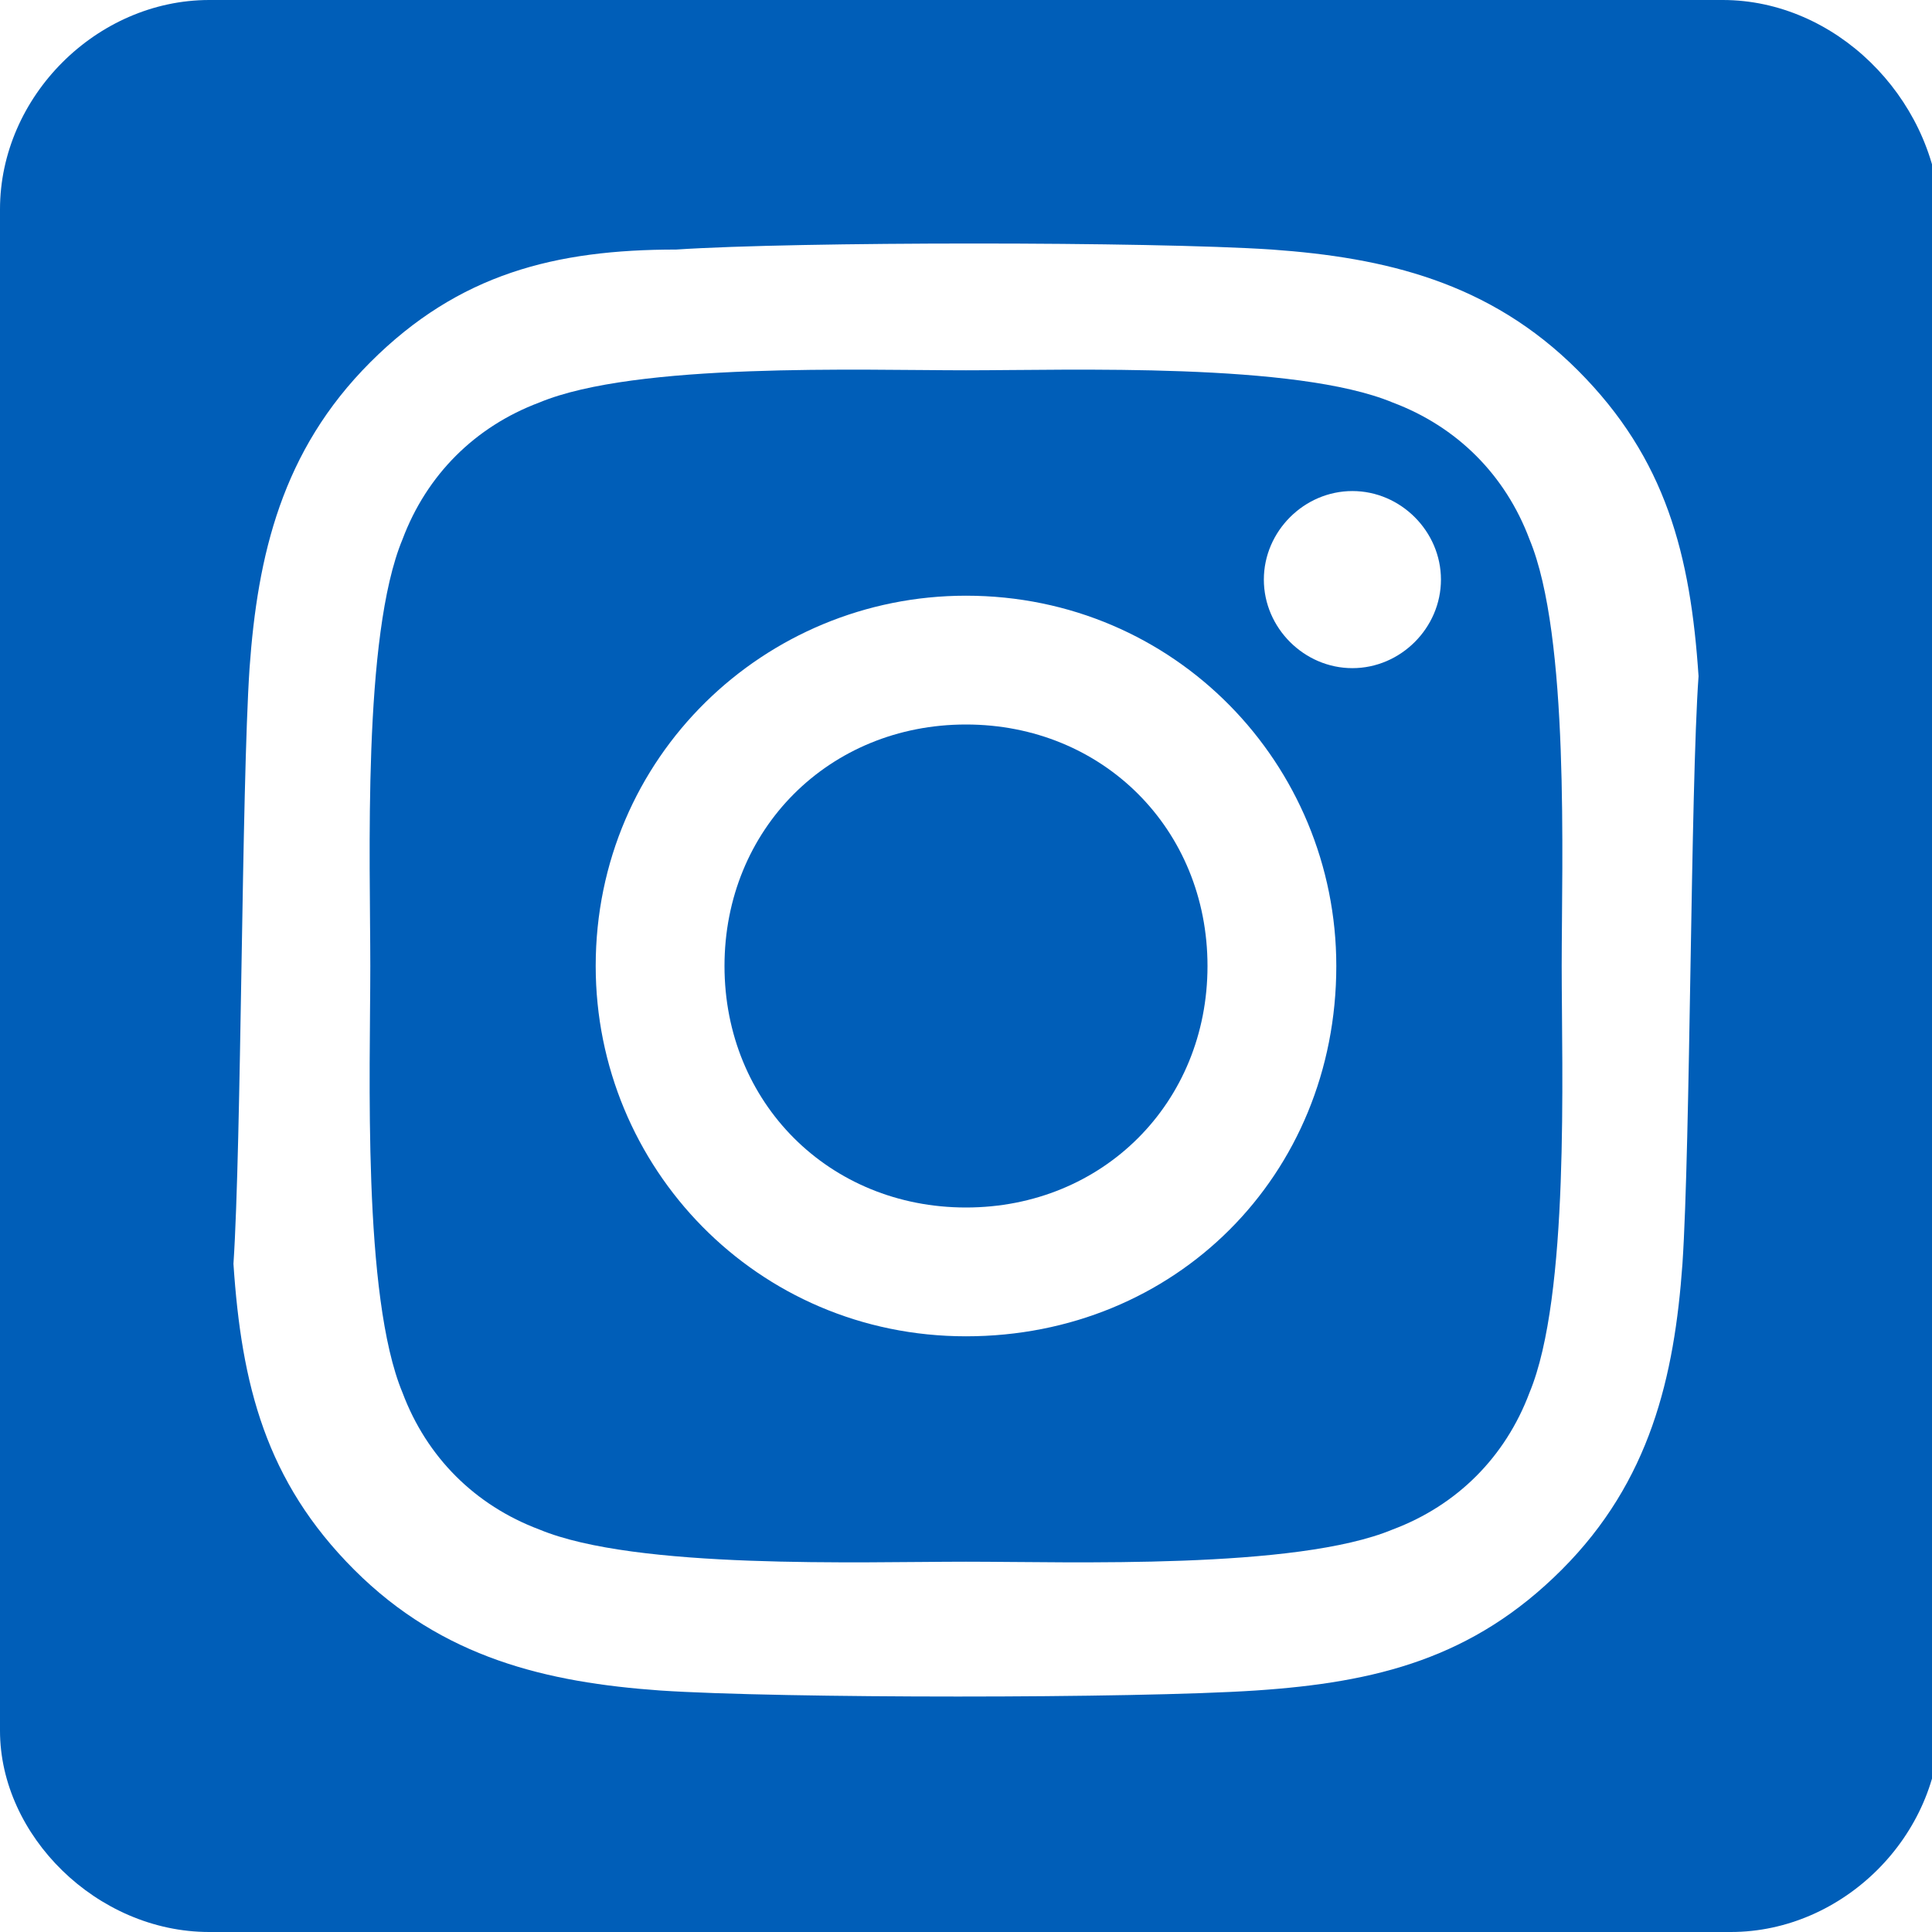
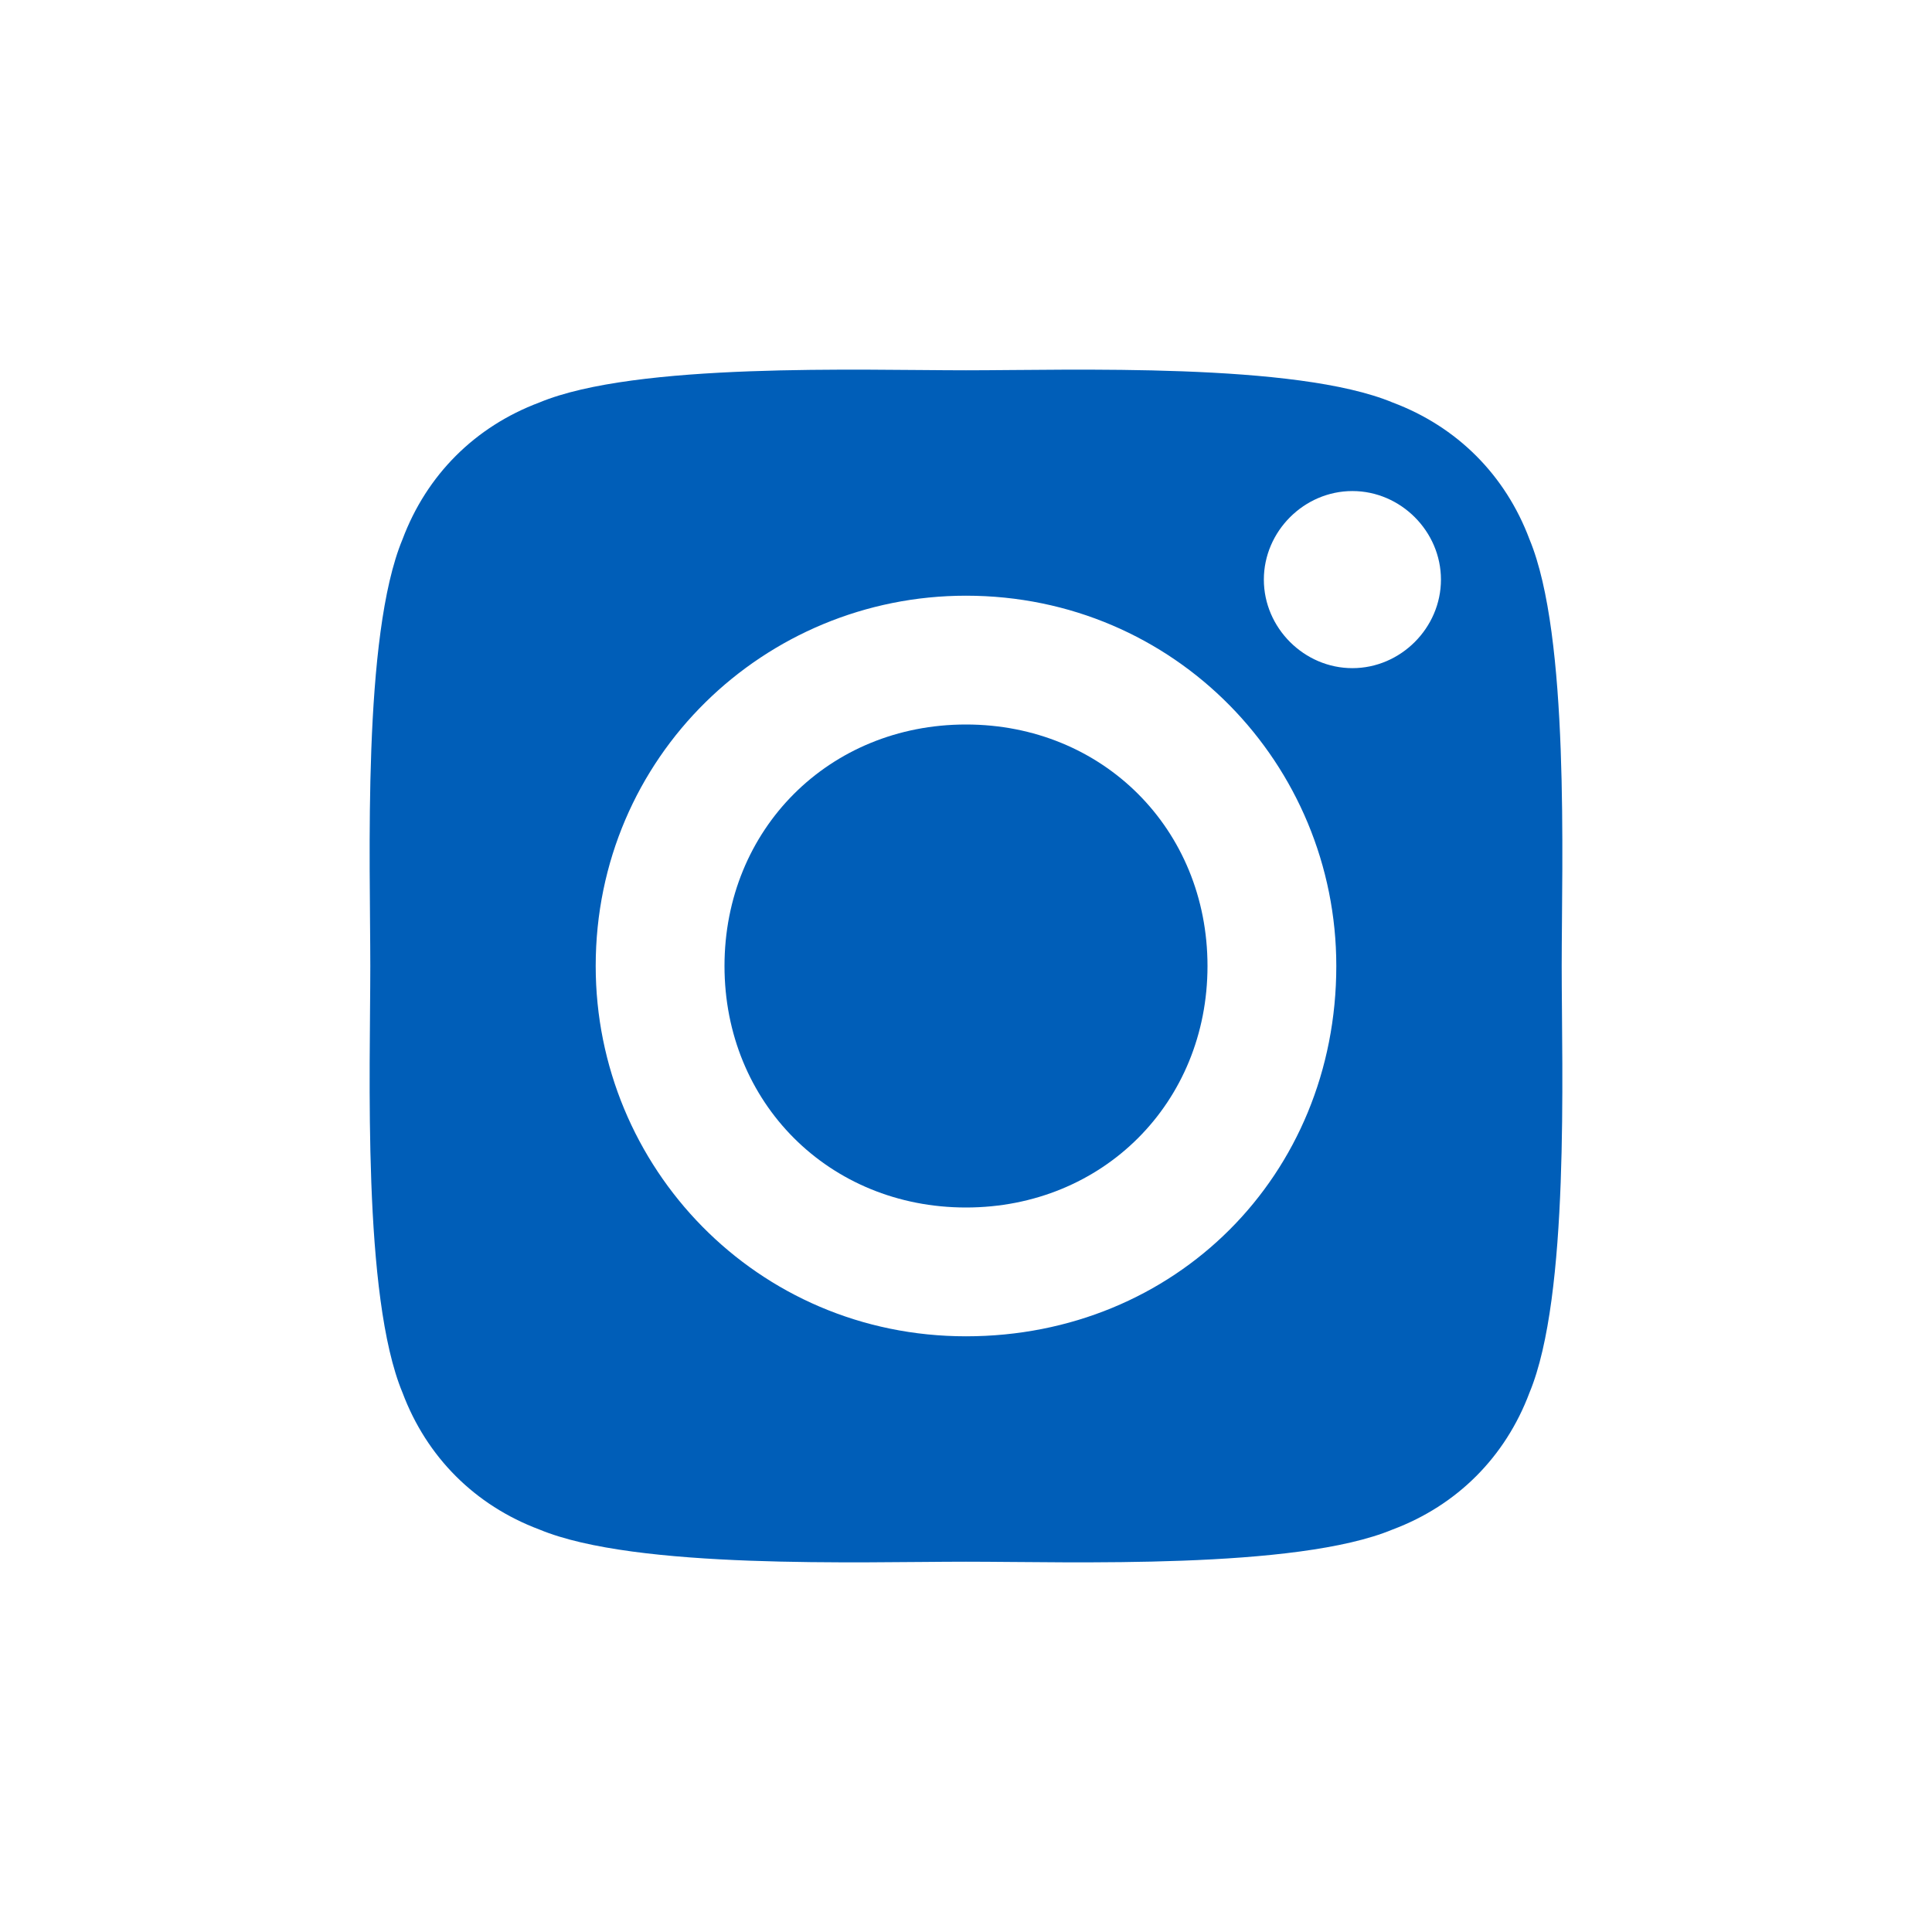
<svg xmlns="http://www.w3.org/2000/svg" version="1.1" id="Layer_1" x="0px" y="0px" viewBox="0 0 24 24" style="enable-background:new 0 0 24 24;" xml:space="preserve">
  <style type="text/css">
	.st0{fill:#005EB8;}
</style>
  <g>
    <path class="st0" d="M12,9c-1.7,0-3,1.3-3,3s1.3,3,3,3c1.7,0,3-1.3,3-3S13.7,9,12,9z" />
    <path class="st0" d="M19,6.7c-0.3-0.8-0.9-1.4-1.7-1.7c-1.2-0.5-4-0.4-5.3-0.4S7.9,4.5,6.7,5C5.9,5.3,5.3,5.9,5,6.7   c-0.5,1.2-0.4,4-0.4,5.3S4.5,16.1,5,17.3c0.3,0.8,0.9,1.4,1.7,1.7c1.2,0.5,4,0.4,5.3,0.4s4.1,0.1,5.3-0.4c0.8-0.3,1.4-0.9,1.7-1.7   c0.5-1.2,0.4-4,0.4-5.3S19.5,7.9,19,6.7z M12,16.6c-2.6,0-4.6-2.1-4.6-4.6c0-2.6,2.1-4.6,4.6-4.6c2.6,0,4.6,2.1,4.6,4.6   C16.6,14.6,14.6,16.6,12,16.6z M16.8,8.3c-0.6,0-1.1-0.5-1.1-1.1c0-0.6,0.5-1.1,1.1-1.1s1.1,0.5,1.1,1.1   C17.9,7.8,17.4,8.3,16.8,8.3z" />
-     <path class="st0" d="M21.4,0H2.6C1.2,0,0,1.2,0,2.6v18.9C0,22.8,1.2,24,2.6,24h18.9c1.4,0,2.6-1.2,2.6-2.6V2.6   C24,1.2,22.8,0,21.4,0z M20.9,15.7c-0.1,1.4-0.4,2.7-1.5,3.8c-1.1,1.1-2.3,1.4-3.8,1.5c-1.5,0.1-5.9,0.1-7.4,0   c-1.4-0.1-2.7-0.4-3.8-1.5s-1.4-2.3-1.5-3.8C3,14.2,3,9.8,3.1,8.3c0.1-1.4,0.4-2.7,1.5-3.8s2.3-1.4,3.8-1.4c1.5-0.1,5.9-0.1,7.4,0   c1.4,0.1,2.7,0.4,3.8,1.5c1.1,1.1,1.4,2.3,1.5,3.8C21,9.8,21,14.2,20.9,15.7z" />
  </g>
</svg>